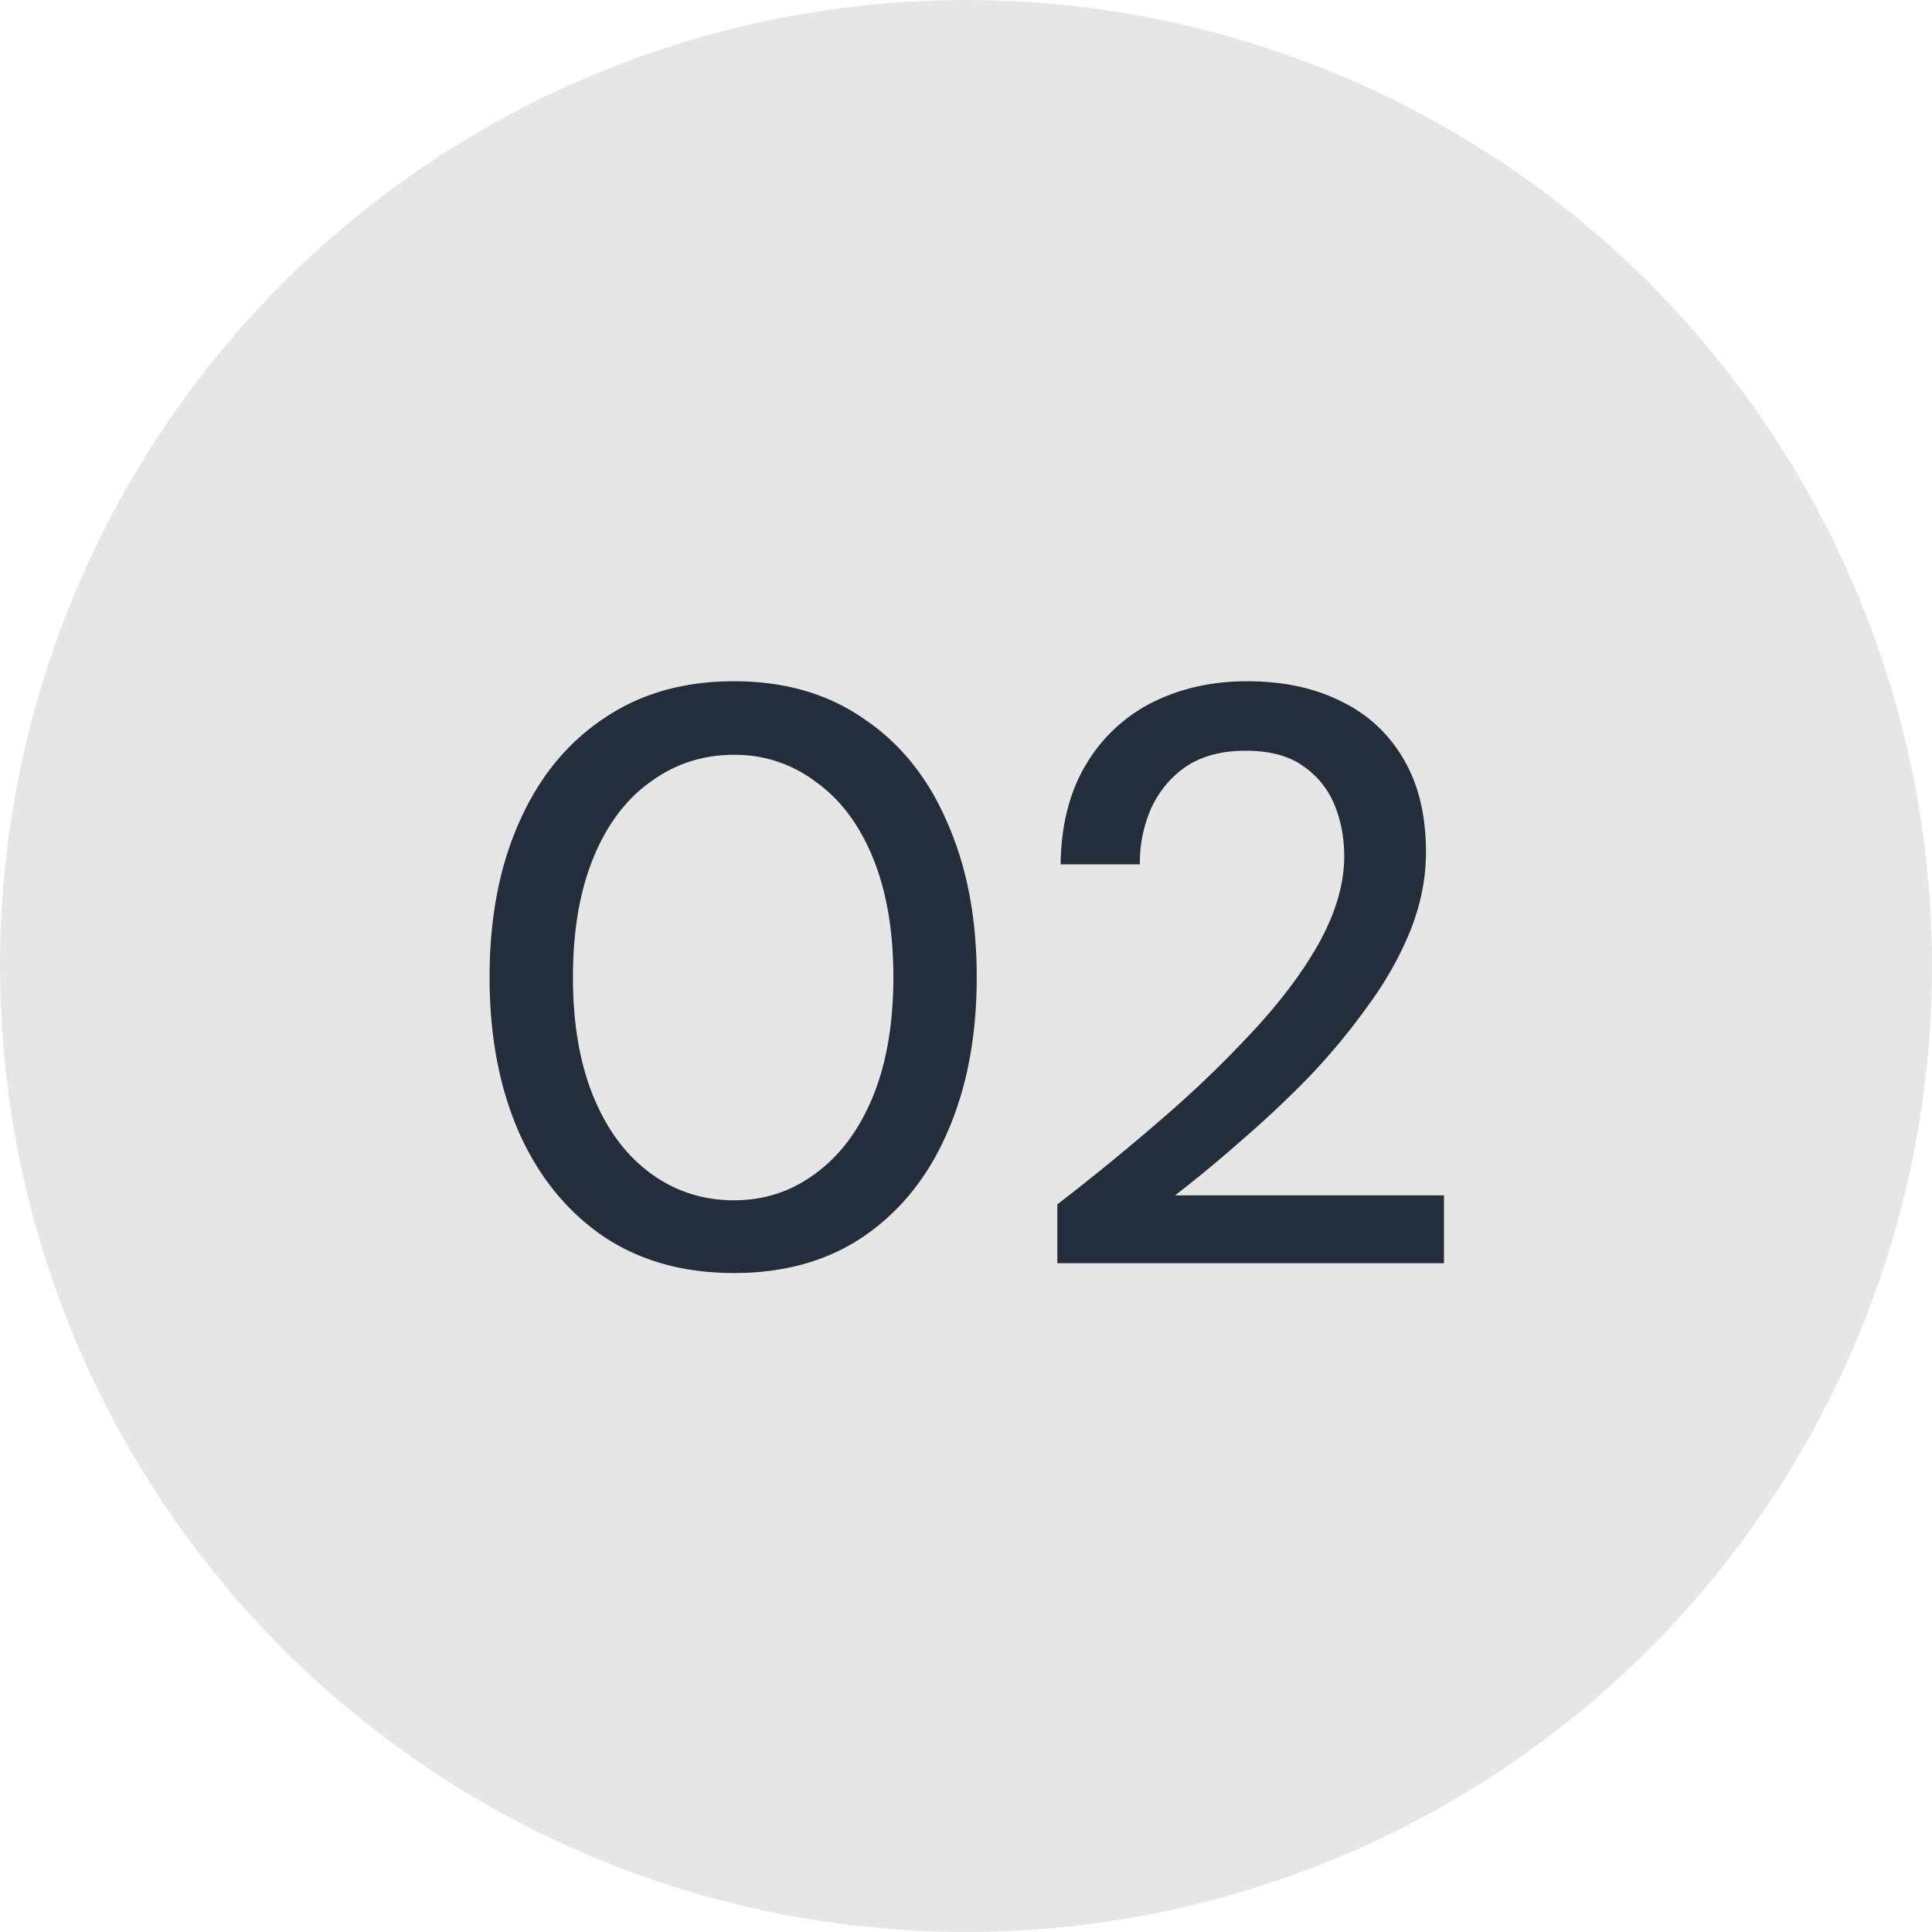
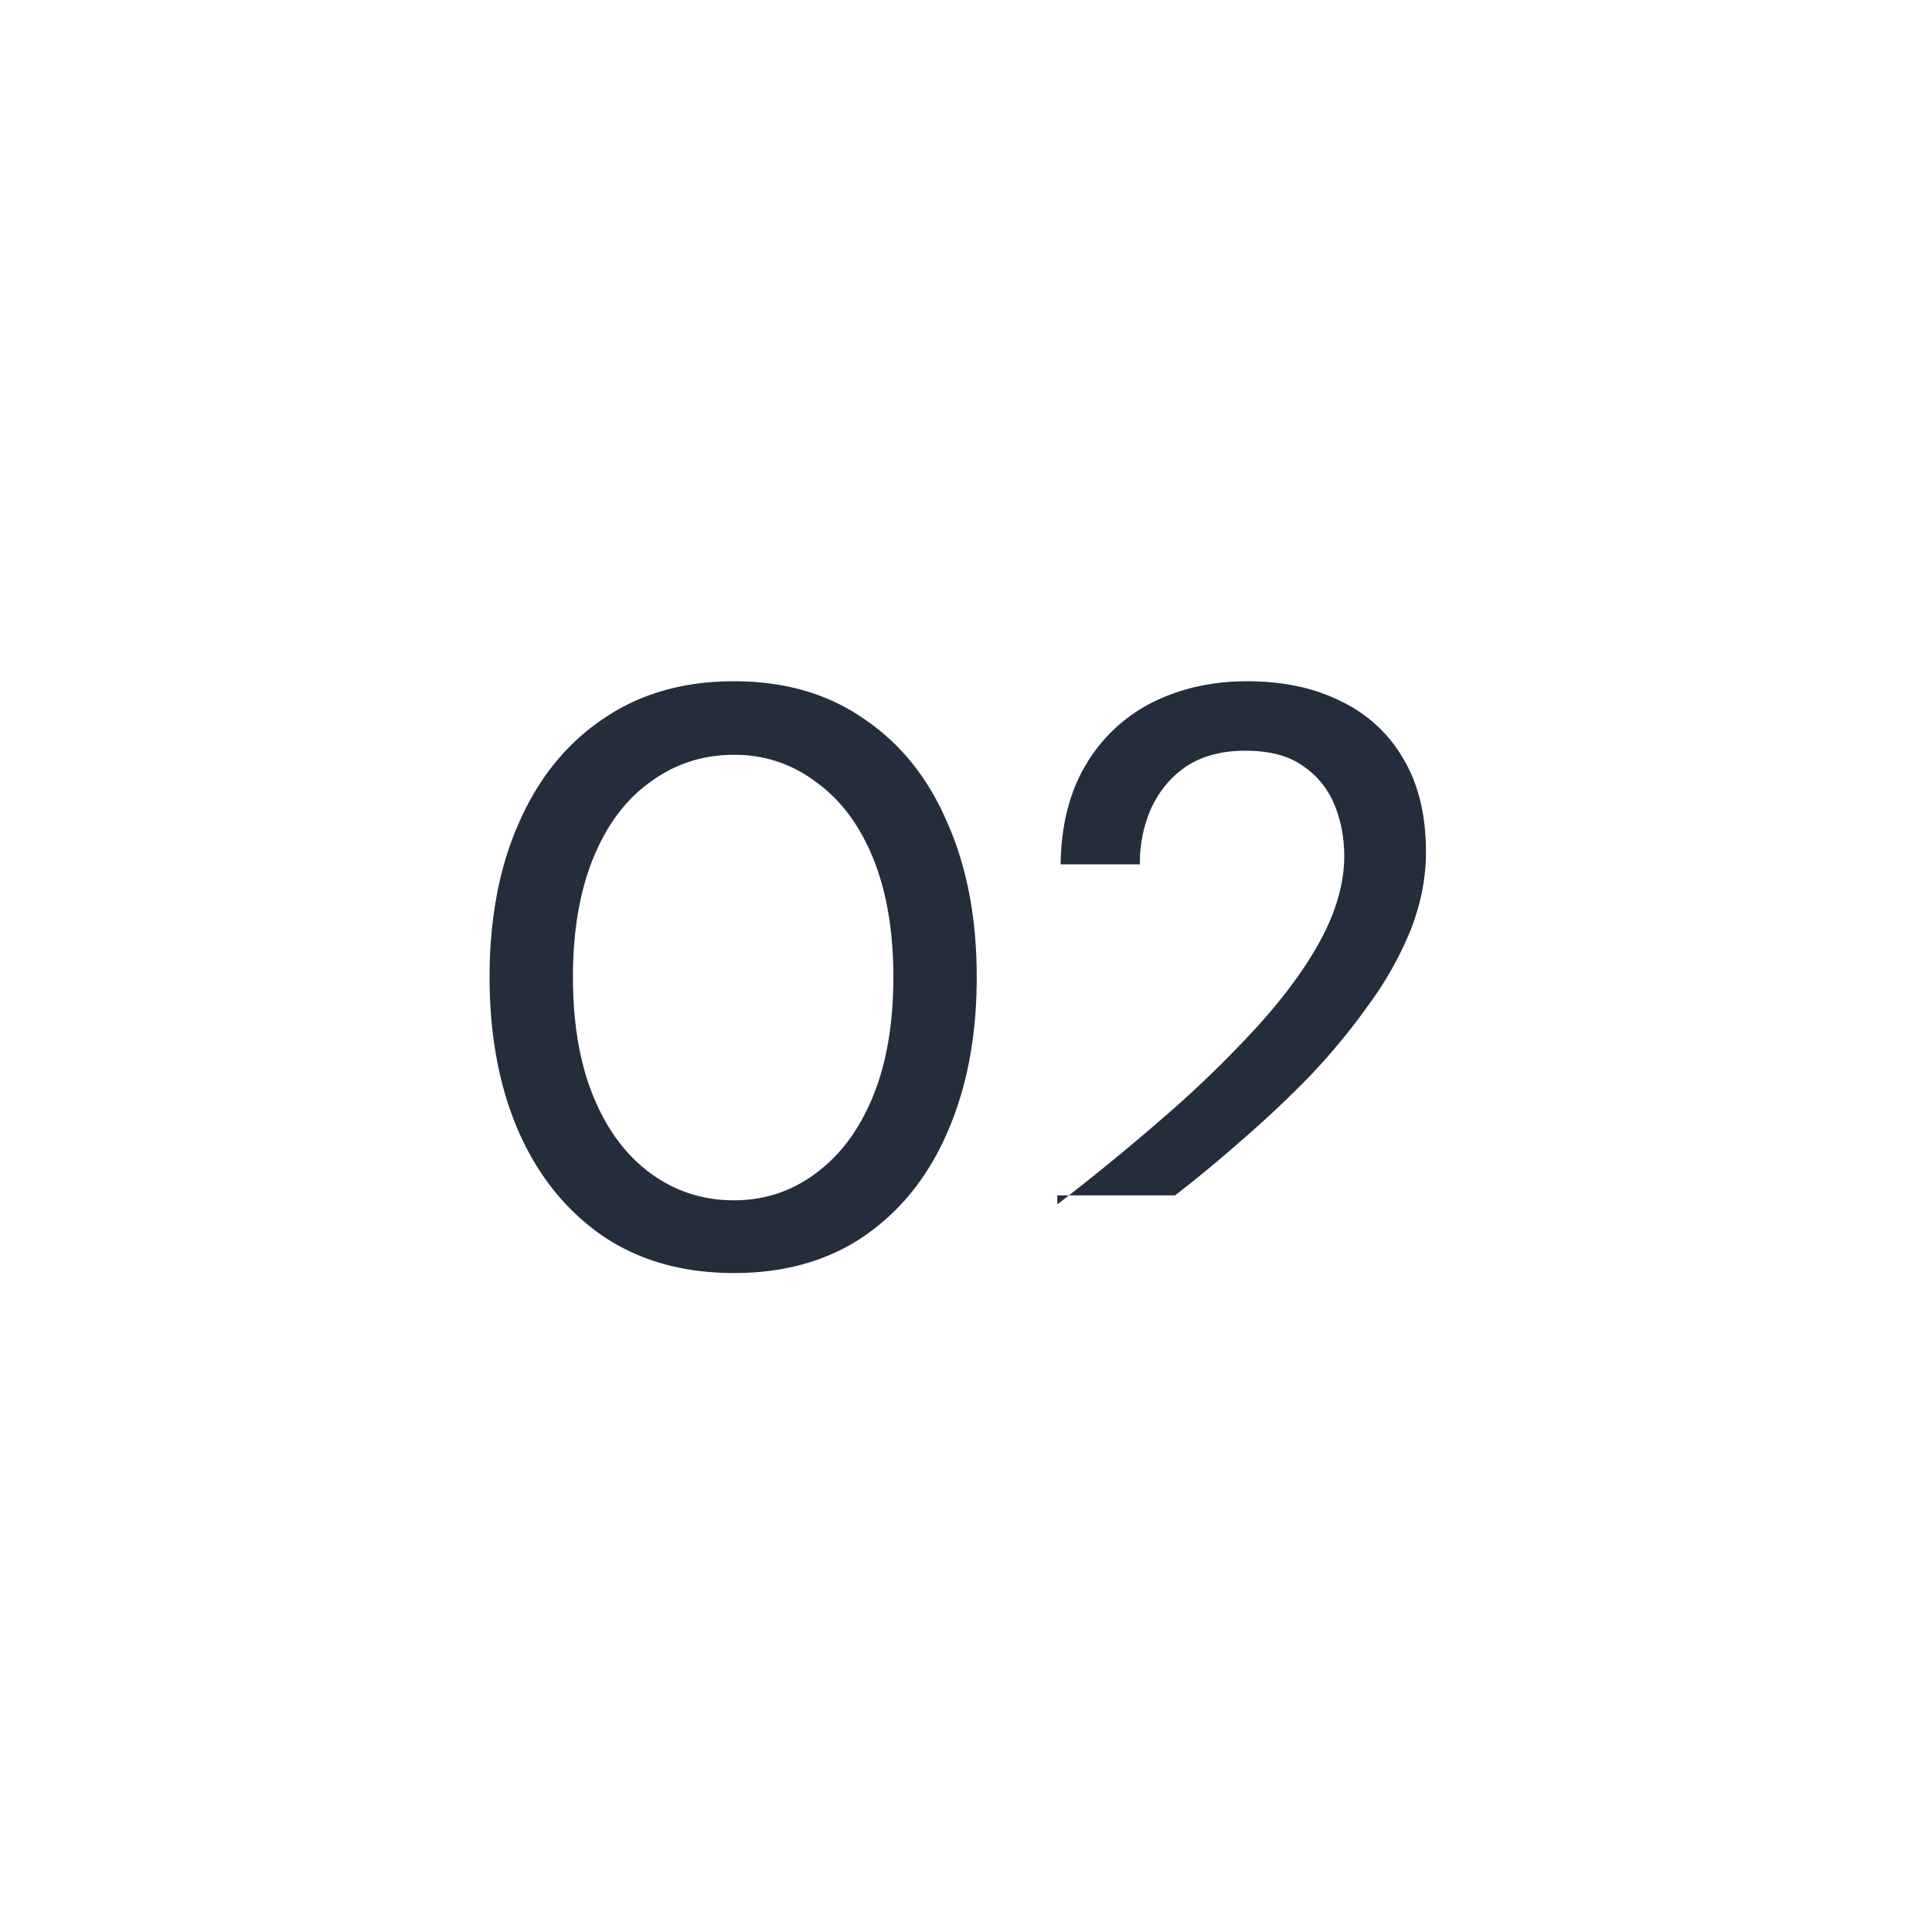
<svg xmlns="http://www.w3.org/2000/svg" width="52" height="52" fill="none">
-   <circle cx="26" cy="26" r="26" fill="#E6E6E6" />
-   <path fill="#242D3B" d="M19.755 34.264c-1.364 0-2.538-.33-3.52-.99-.983-.675-1.738-1.606-2.266-2.794-.528-1.203-.792-2.596-.792-4.18 0-1.584.264-2.97.792-4.158.528-1.203 1.283-2.134 2.266-2.794.982-.675 2.156-1.012 3.52-1.012 1.364 0 2.53.337 3.498 1.012.982.66 1.73 1.591 2.244 2.794.528 1.188.792 2.574.792 4.158 0 1.584-.264 2.977-.792 4.18-.514 1.188-1.262 2.12-2.244 2.794-.968.66-2.134.99-3.498.99Zm0-1.958c.82 0 1.554-.242 2.2-.726.66-.484 1.173-1.173 1.54-2.068.366-.895.55-1.965.55-3.212s-.184-2.317-.55-3.212c-.367-.895-.88-1.577-1.54-2.046a3.572 3.572 0 0 0-2.2-.726c-.836 0-1.584.242-2.244.726-.66.47-1.174 1.151-1.54 2.046-.367.895-.55 1.965-.55 3.212s.183 2.317.55 3.212c.366.895.88 1.584 1.54 2.068s1.408.726 2.244.726ZM28.458 34v-1.584a62.441 62.441 0 0 0 2.926-2.398 29.696 29.696 0 0 0 2.464-2.398c.733-.807 1.306-1.591 1.716-2.354.41-.777.616-1.518.616-2.222 0-.499-.088-.96-.264-1.386a2.306 2.306 0 0 0-.836-1.034c-.381-.279-.902-.418-1.562-.418-.63 0-1.159.14-1.584.418-.41.279-.726.653-.946 1.122a3.65 3.65 0 0 0-.308 1.518h-2.134c.015-1.056.242-1.95.682-2.684a4.346 4.346 0 0 1 1.782-1.672c.763-.381 1.613-.572 2.552-.572.983 0 1.834.183 2.552.55a3.827 3.827 0 0 1 1.672 1.562c.396.675.594 1.503.594 2.486 0 .704-.14 1.408-.418 2.112a9.36 9.36 0 0 1-1.144 2.024c-.47.66-.997 1.298-1.584 1.914a28.777 28.777 0 0 1-1.826 1.716 34.866 34.866 0 0 1-1.782 1.474h7.238V34H28.458Z" />
+   <path fill="#242D3B" d="M19.755 34.264c-1.364 0-2.538-.33-3.52-.99-.983-.675-1.738-1.606-2.266-2.794-.528-1.203-.792-2.596-.792-4.18 0-1.584.264-2.97.792-4.158.528-1.203 1.283-2.134 2.266-2.794.982-.675 2.156-1.012 3.52-1.012 1.364 0 2.53.337 3.498 1.012.982.66 1.73 1.591 2.244 2.794.528 1.188.792 2.574.792 4.158 0 1.584-.264 2.977-.792 4.18-.514 1.188-1.262 2.12-2.244 2.794-.968.66-2.134.99-3.498.99Zm0-1.958c.82 0 1.554-.242 2.2-.726.66-.484 1.173-1.173 1.54-2.068.366-.895.55-1.965.55-3.212s-.184-2.317-.55-3.212c-.367-.895-.88-1.577-1.54-2.046a3.572 3.572 0 0 0-2.2-.726c-.836 0-1.584.242-2.244.726-.66.47-1.174 1.151-1.54 2.046-.367.895-.55 1.965-.55 3.212s.183 2.317.55 3.212c.366.895.88 1.584 1.54 2.068s1.408.726 2.244.726ZM28.458 34v-1.584a62.441 62.441 0 0 0 2.926-2.398 29.696 29.696 0 0 0 2.464-2.398c.733-.807 1.306-1.591 1.716-2.354.41-.777.616-1.518.616-2.222 0-.499-.088-.96-.264-1.386a2.306 2.306 0 0 0-.836-1.034c-.381-.279-.902-.418-1.562-.418-.63 0-1.159.14-1.584.418-.41.279-.726.653-.946 1.122a3.65 3.65 0 0 0-.308 1.518h-2.134c.015-1.056.242-1.95.682-2.684a4.346 4.346 0 0 1 1.782-1.672c.763-.381 1.613-.572 2.552-.572.983 0 1.834.183 2.552.55a3.827 3.827 0 0 1 1.672 1.562c.396.675.594 1.503.594 2.486 0 .704-.14 1.408-.418 2.112a9.36 9.36 0 0 1-1.144 2.024c-.47.66-.997 1.298-1.584 1.914a28.777 28.777 0 0 1-1.826 1.716 34.866 34.866 0 0 1-1.782 1.474h7.238H28.458Z" />
</svg>